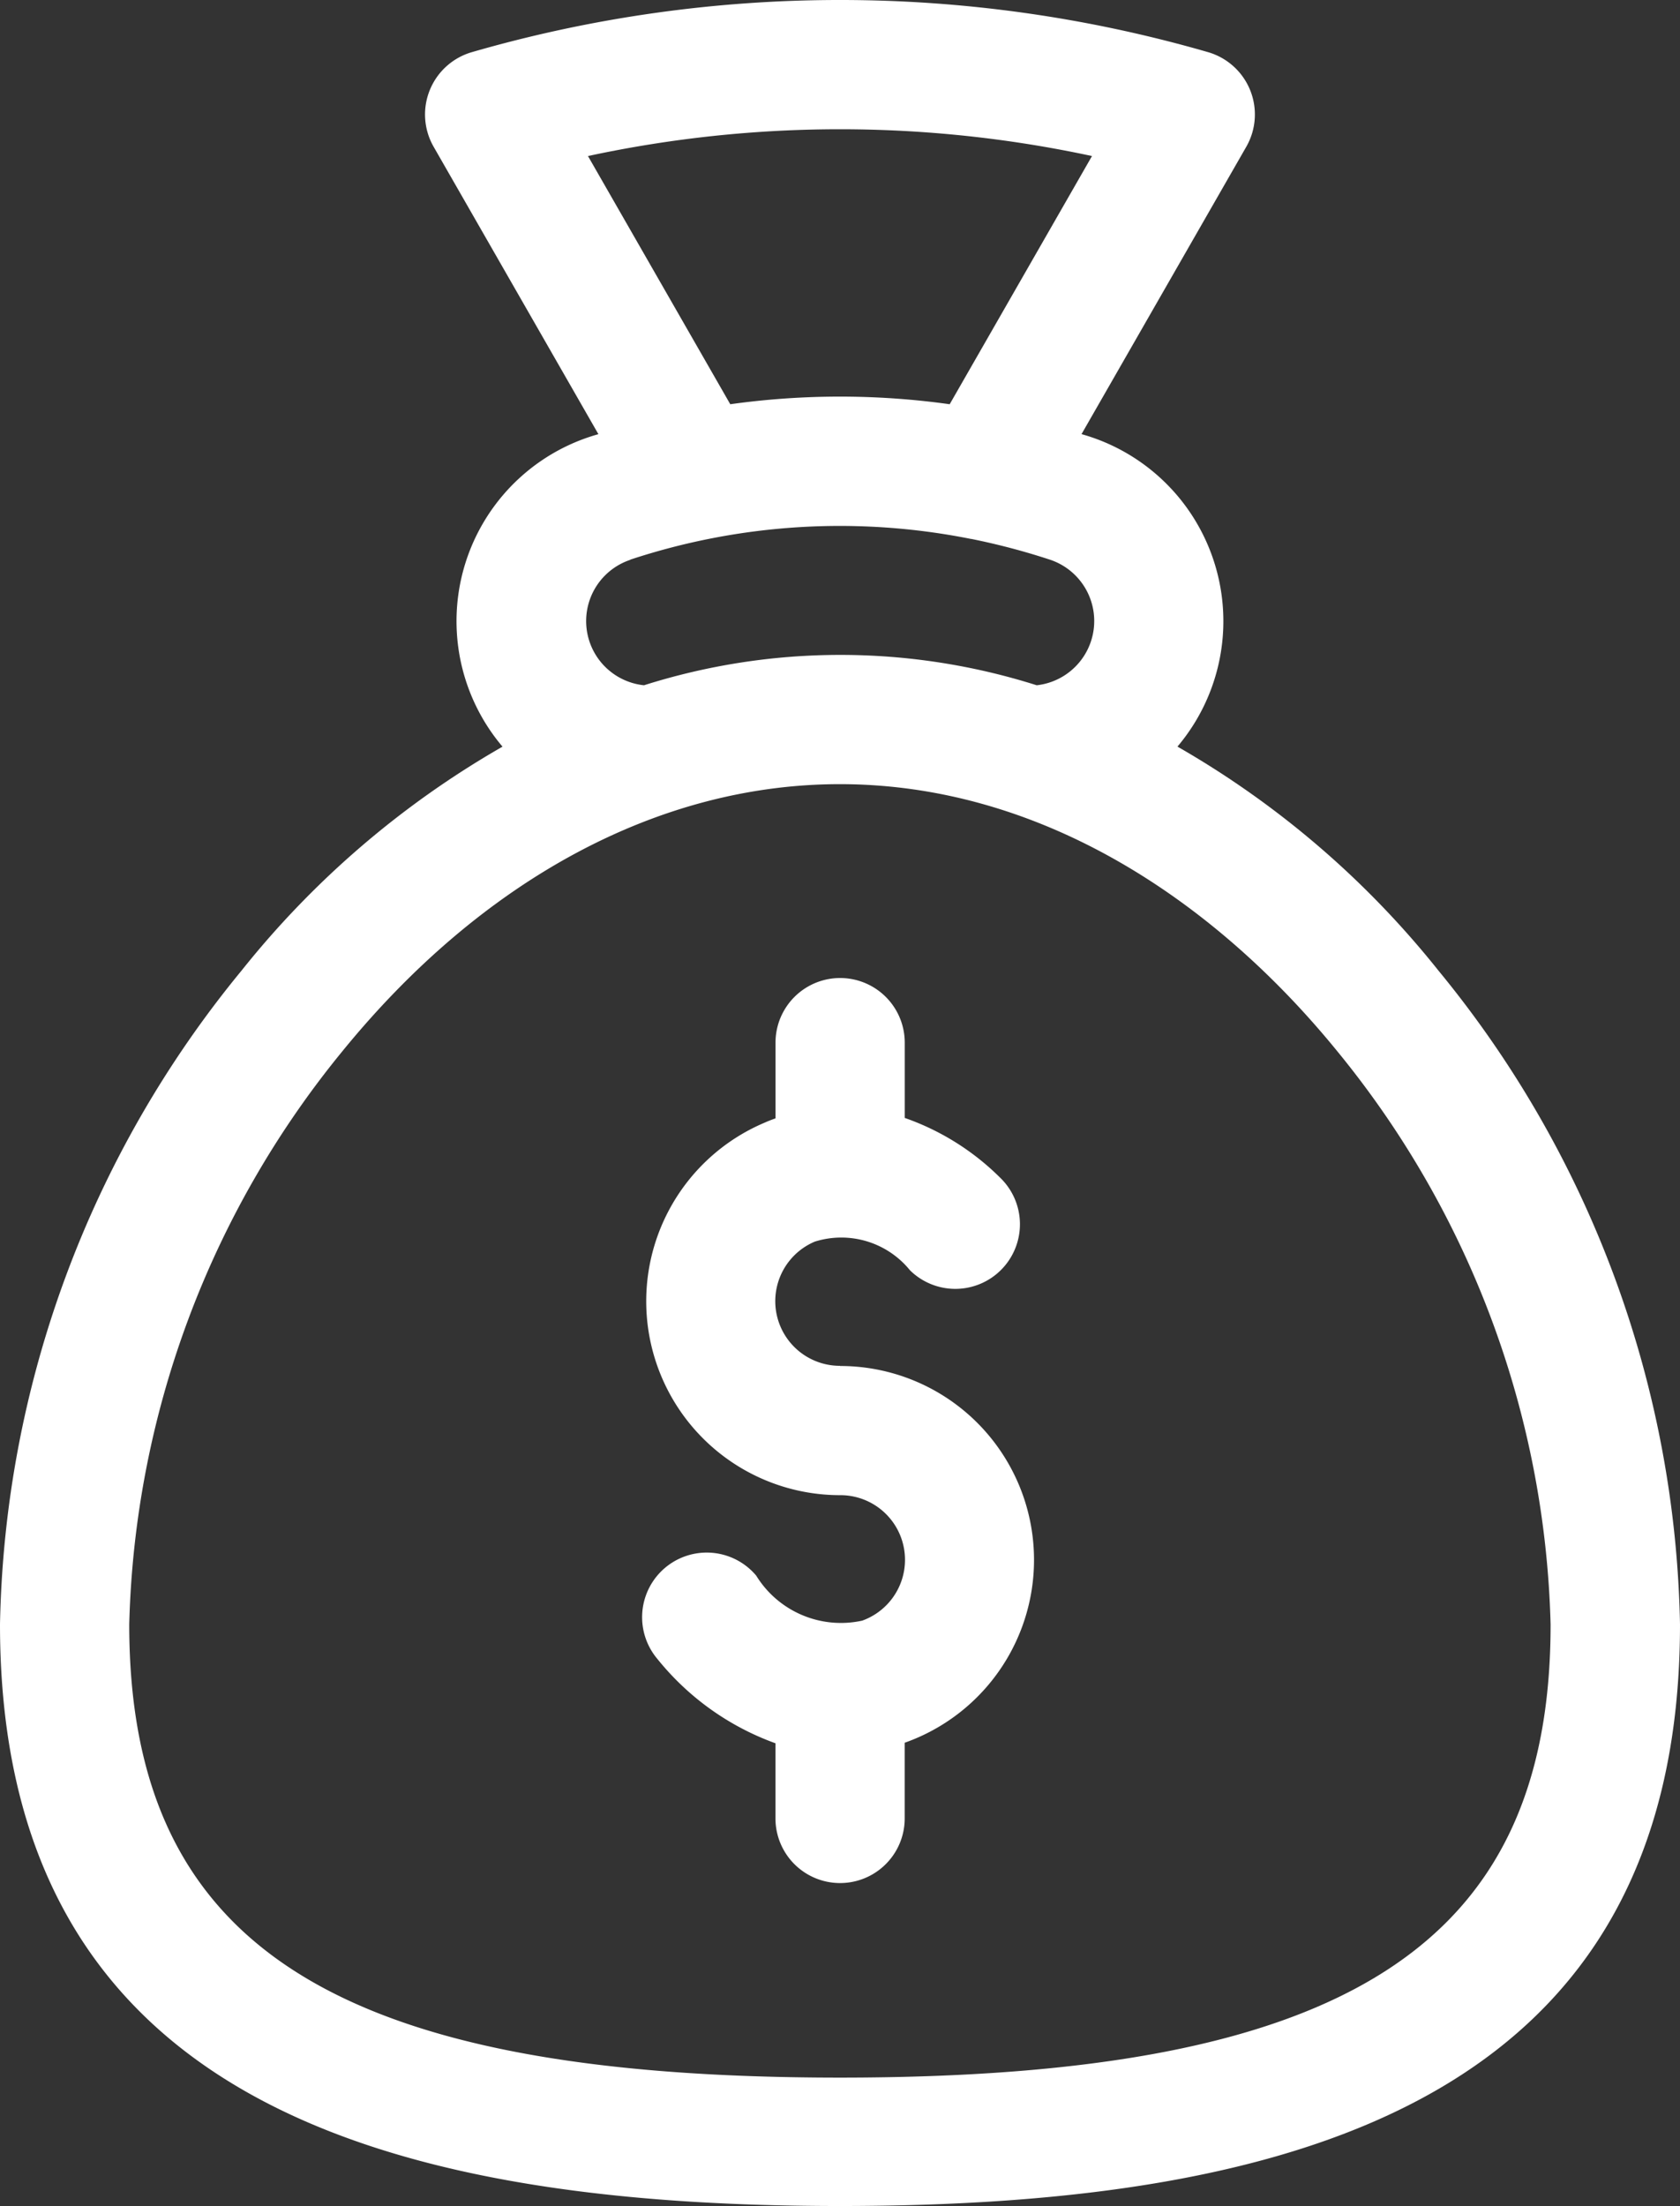
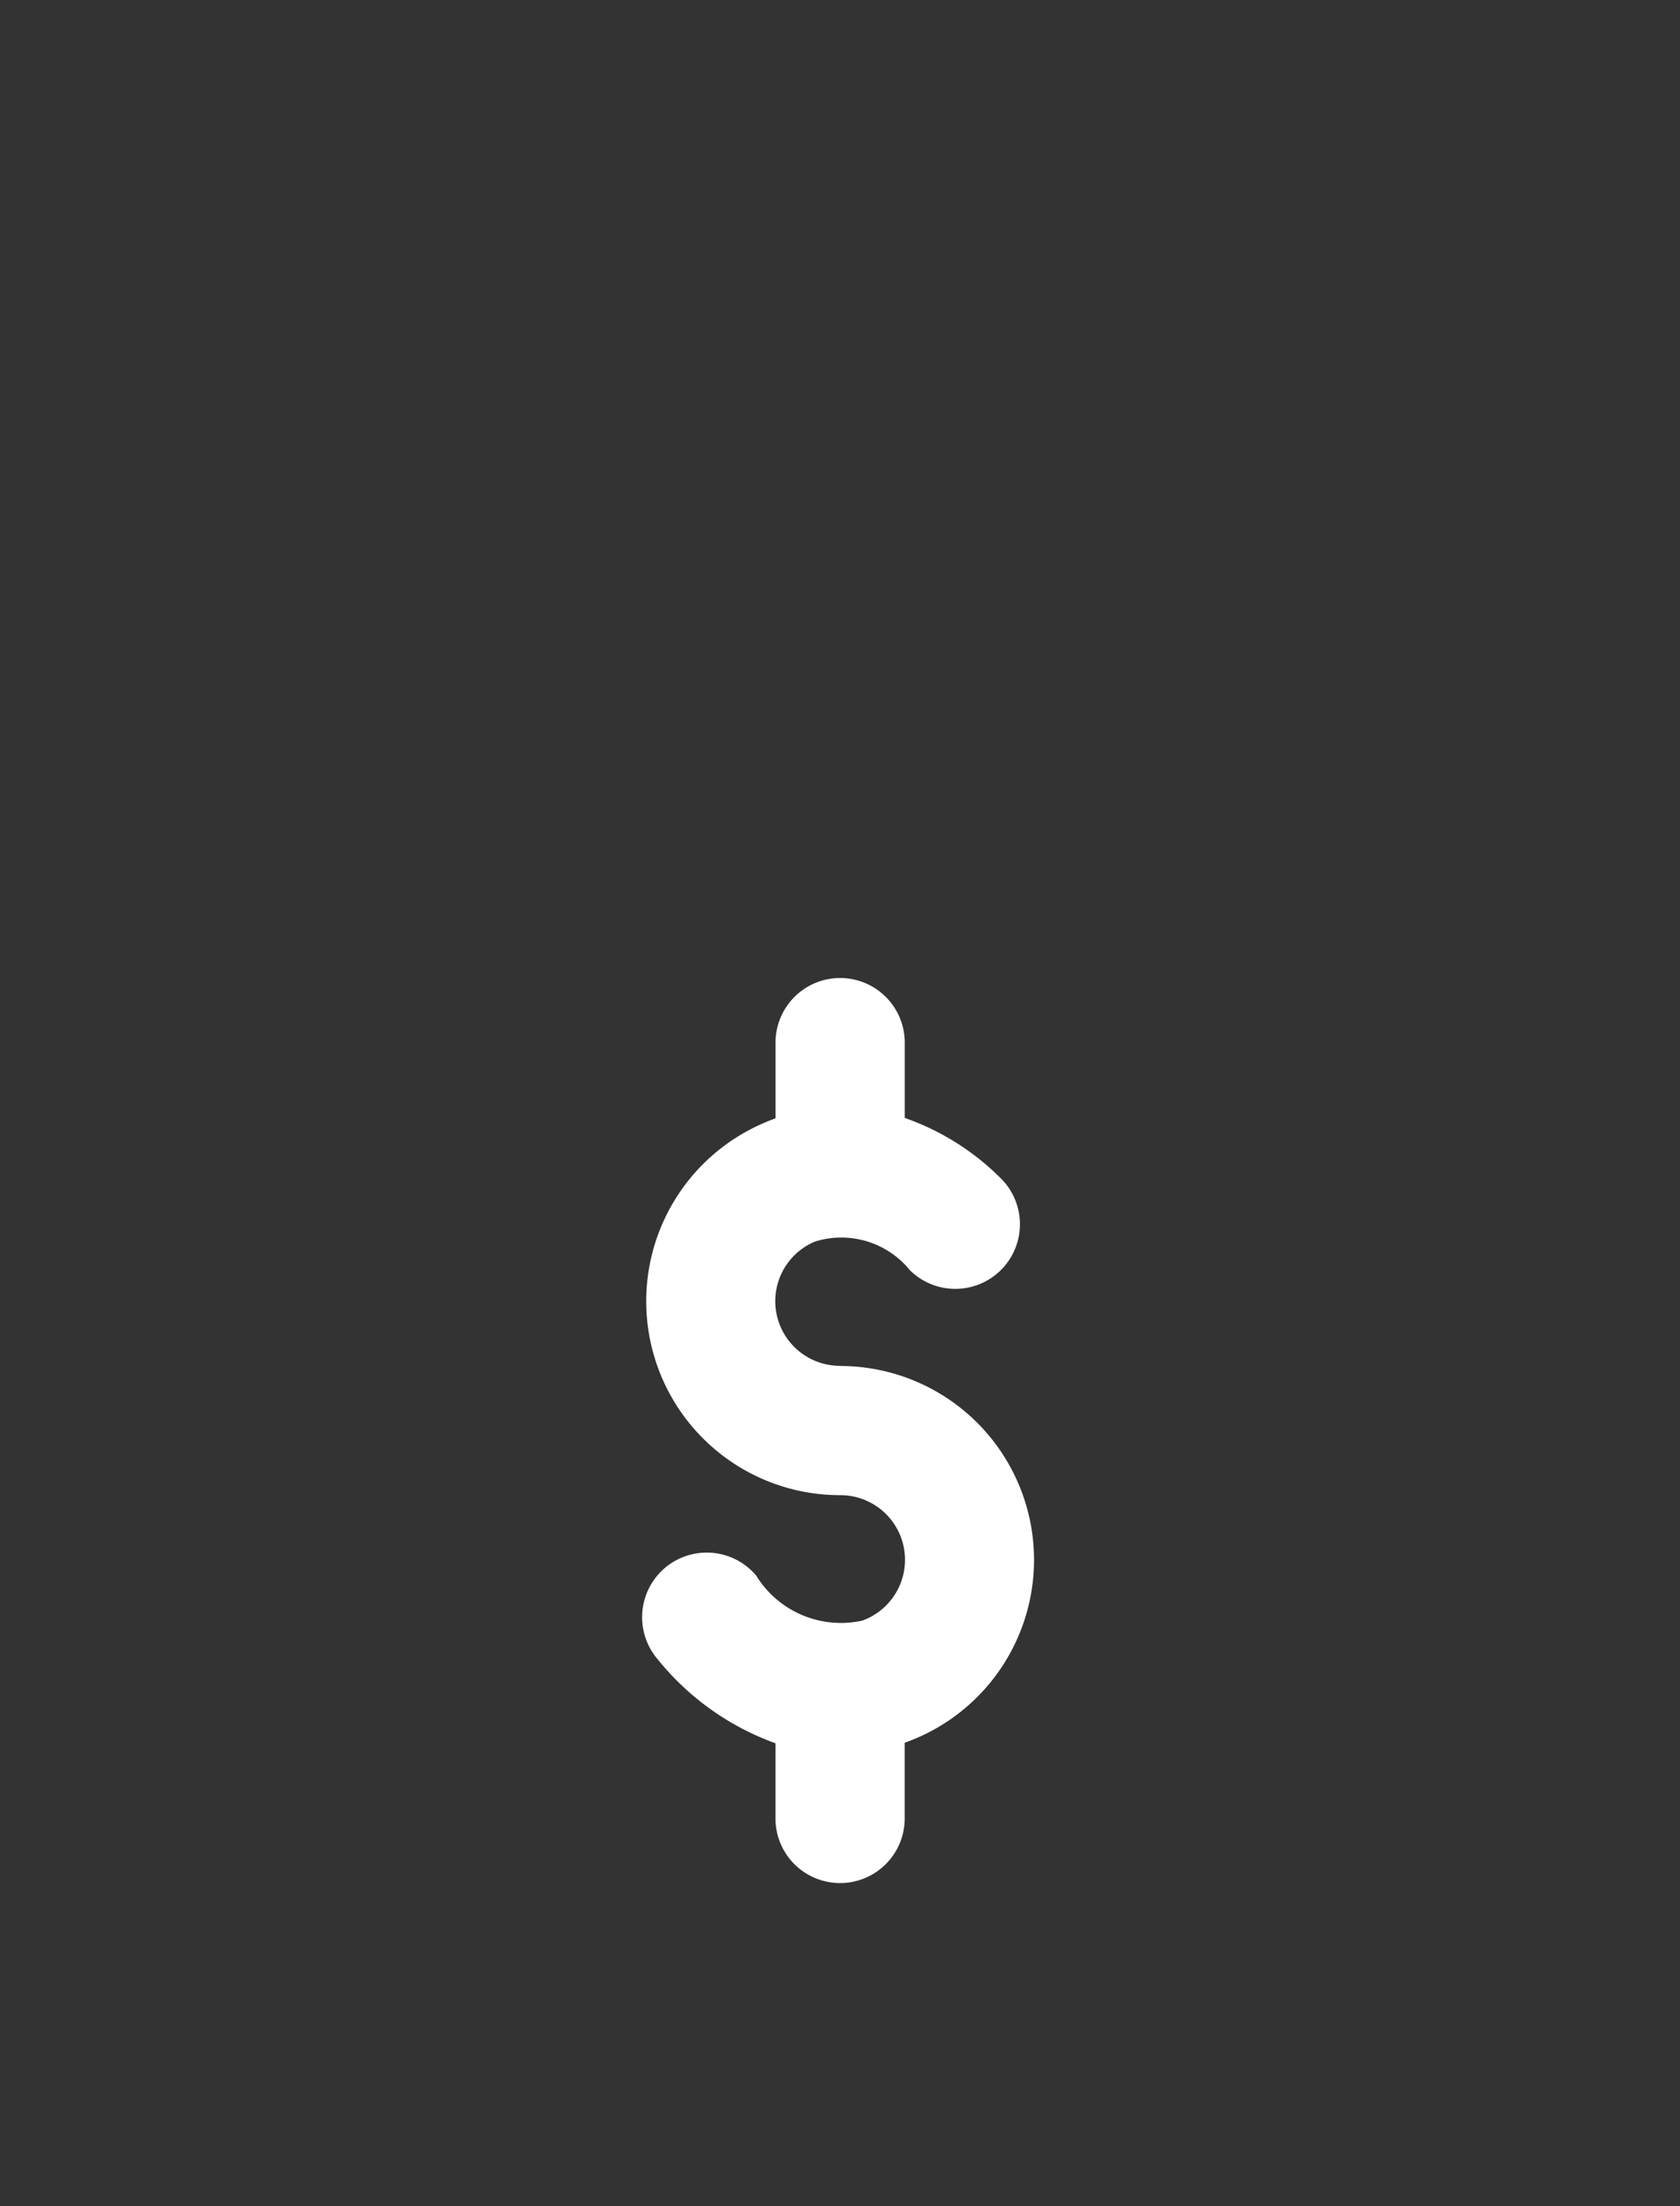
<svg xmlns="http://www.w3.org/2000/svg" width="38.842" height="50.992" viewBox="0 0 38.842 50.992">
  <rect x="0" y="0" width="38.842" height="50.992" fill="#333333" stroke="none" />
  <defs>
    <style>.a{fill:#fff;}</style>
  </defs>
  <g transform="translate(14.844 22.608)">
    <g transform="translate(0)">
      <path class="a" d="M214.619,235.963a1.494,1.494,0,0,1-.582-2.871,2.044,2.044,0,0,1,2.2.663,1.494,1.494,0,1,0,2.079-2.146,5.867,5.867,0,0,0-2.2-1.376v-1.74a1.494,1.494,0,1,0-2.988,0v1.75c-.085.03-.169.062-.253.1a4.482,4.482,0,0,0,1.747,8.61,1.494,1.494,0,0,1,.511,2.9,2.3,2.3,0,0,1-2.451-1.04,1.494,1.494,0,1,0-2.288,1.922,6.208,6.208,0,0,0,2.733,1.953v1.737a1.494,1.494,0,1,0,2.988,0v-1.75l.04-.014a4.482,4.482,0,0,0-1.534-8.694Z" transform="translate(-210.042 -227)" />
    </g>
  </g>
  <g transform="translate(0)">
-     <path class="a" d="M94.256,22.434a21.183,21.183,0,0,0-6.033-5.176,4.49,4.49,0,0,0-2.218-7.223l3.813-6.649a1.5,1.5,0,0,0-.879-2.178,30.641,30.641,0,0,0-17.038,0,1.5,1.5,0,0,0-.879,2.178l3.813,6.65a4.488,4.488,0,0,0-2.217,7.223,21.183,21.183,0,0,0-6.034,5.177A24.5,24.5,0,0,0,61,37.547c0,10.865,8.669,13.445,19.421,13.445s19.421-2.585,19.421-13.445A24.5,24.5,0,0,0,94.256,22.434ZM74.594,3.607a27.721,27.721,0,0,1,11.653,0l-3.29,5.737a18.325,18.325,0,0,0-5.073,0Zm.976,9.33a15.446,15.446,0,0,1,7.876-.48l.009,0a15.77,15.77,0,0,1,1.814.478,1.494,1.494,0,0,1-.3,2.905,15.035,15.035,0,0,0-9.08,0,1.492,1.492,0,0,1-.315-2.9Zm4.851,35.087c-11.672,0-16.433-3.05-16.433-10.477A21.771,21.771,0,0,1,68.9,24.319c3.246-3.994,7.336-6.193,11.517-6.193,4.6,0,8.627,2.637,11.517,6.193a21.771,21.771,0,0,1,4.916,13.228C96.854,44.975,92.093,48.024,80.421,48.024Z" transform="translate(-61 0)" />
-   </g>
+     </g>
</svg>